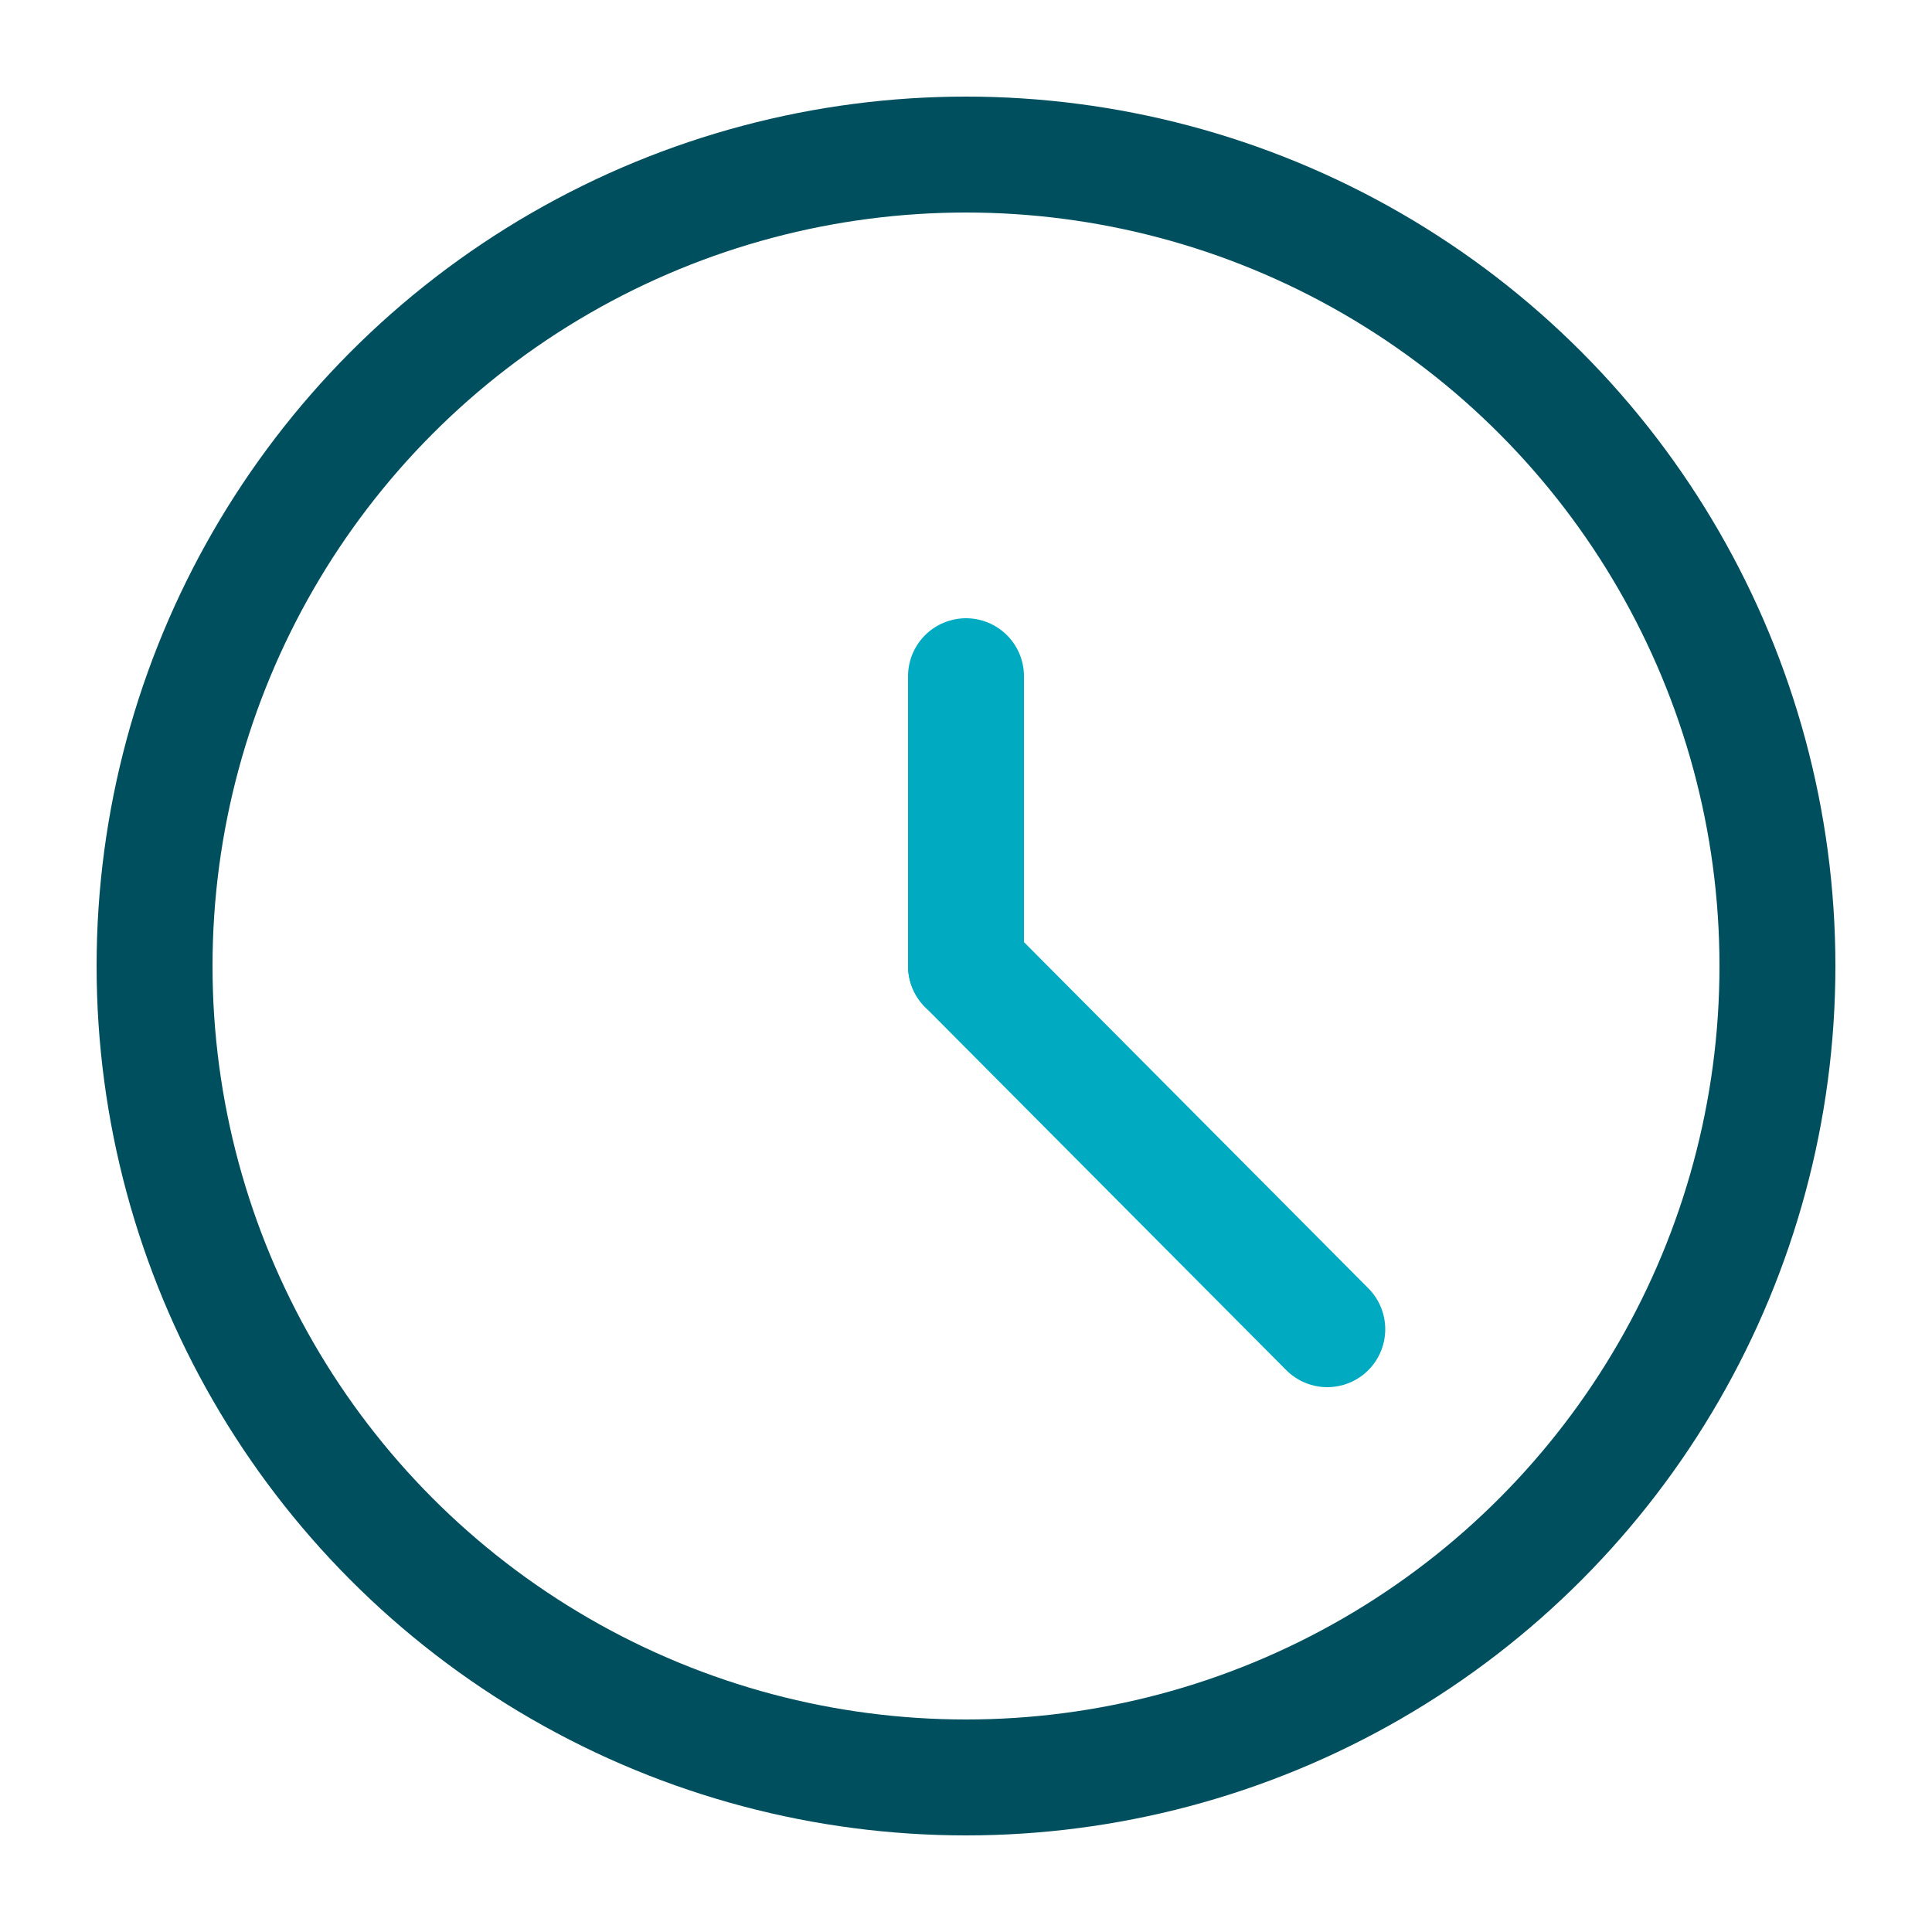
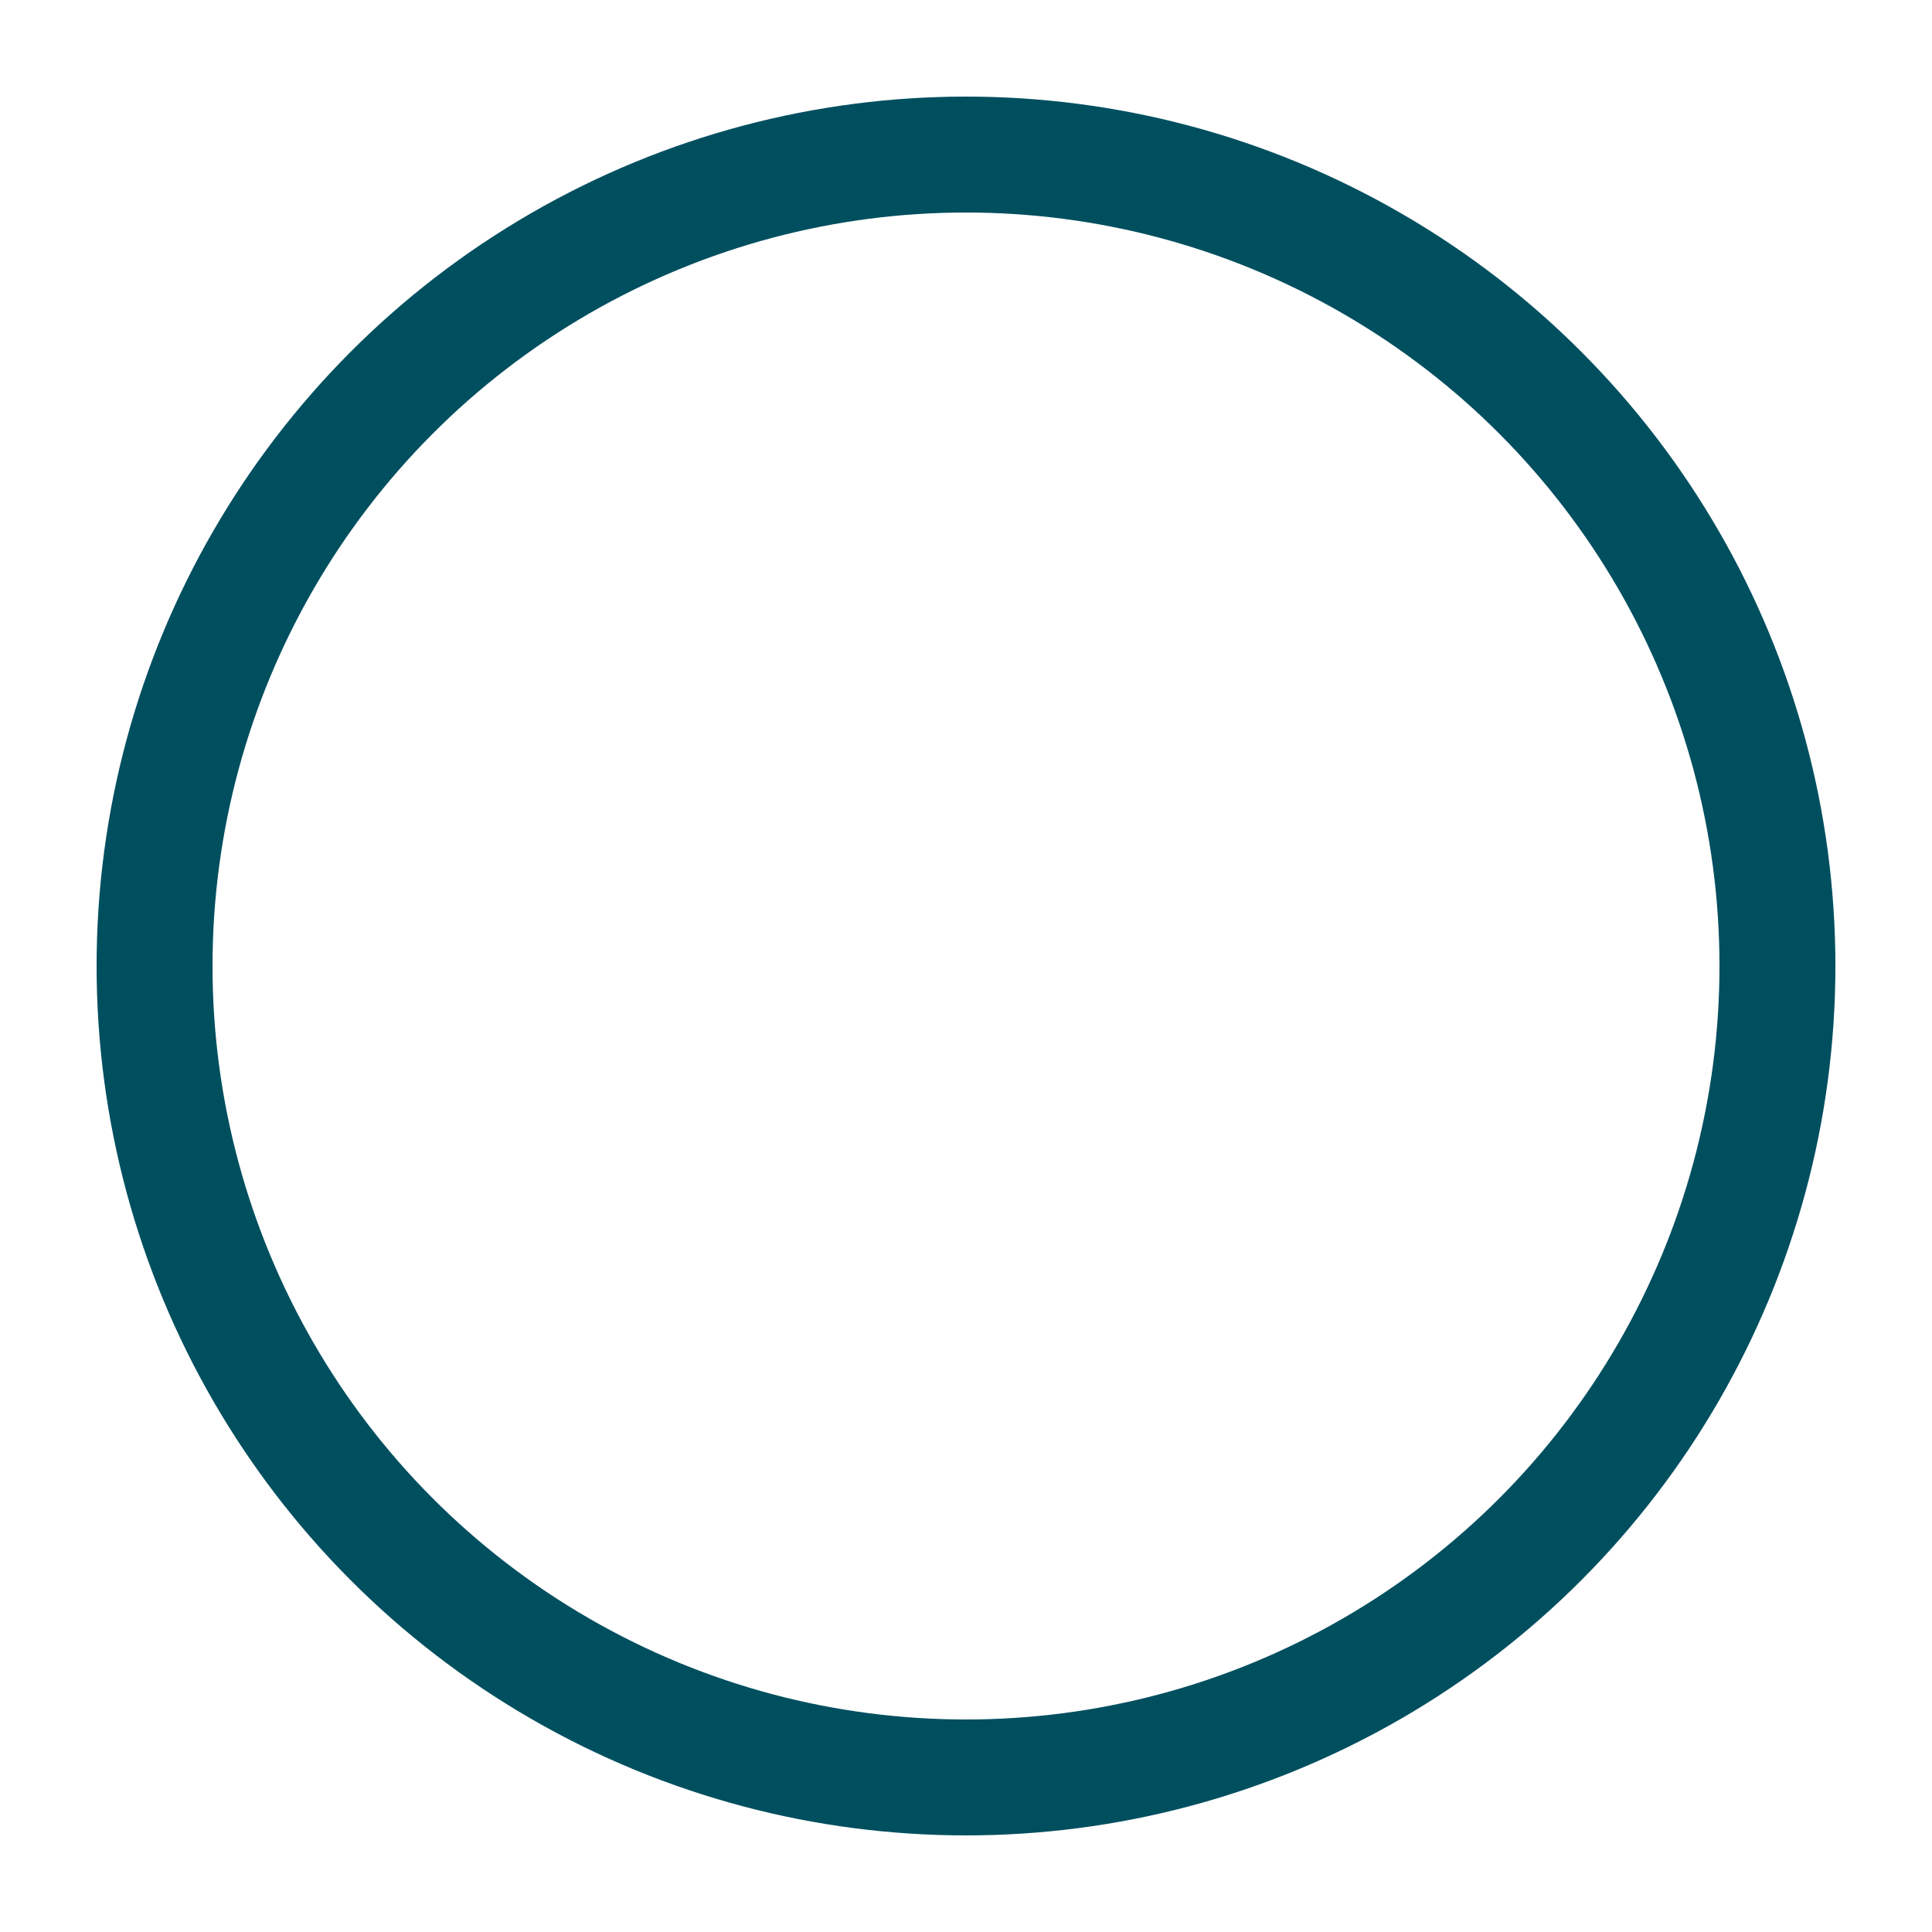
<svg xmlns="http://www.w3.org/2000/svg" width="100" height="100" viewBox="0 0 100 100">
  <title>icon_time clock_2c</title>
  <g class="nc-icon-wrapper">
    <circle class="st0" cx="50" cy="50" r="42" fill="none" stroke="#004F5F" stroke-width="6" stroke-linecap="round" stroke-linejoin="round" />
-     <path class="st1" d="M50 50V35" fill="none" stroke="#00ABC1" stroke-width="6" stroke-linecap="round" stroke-linejoin="round" />
-     <path class="st1" d="M50 50l18.7 18.8" fill="none" stroke="#00ABC1" stroke-width="6" stroke-linecap="round" stroke-linejoin="round" />
  </g>
</svg>